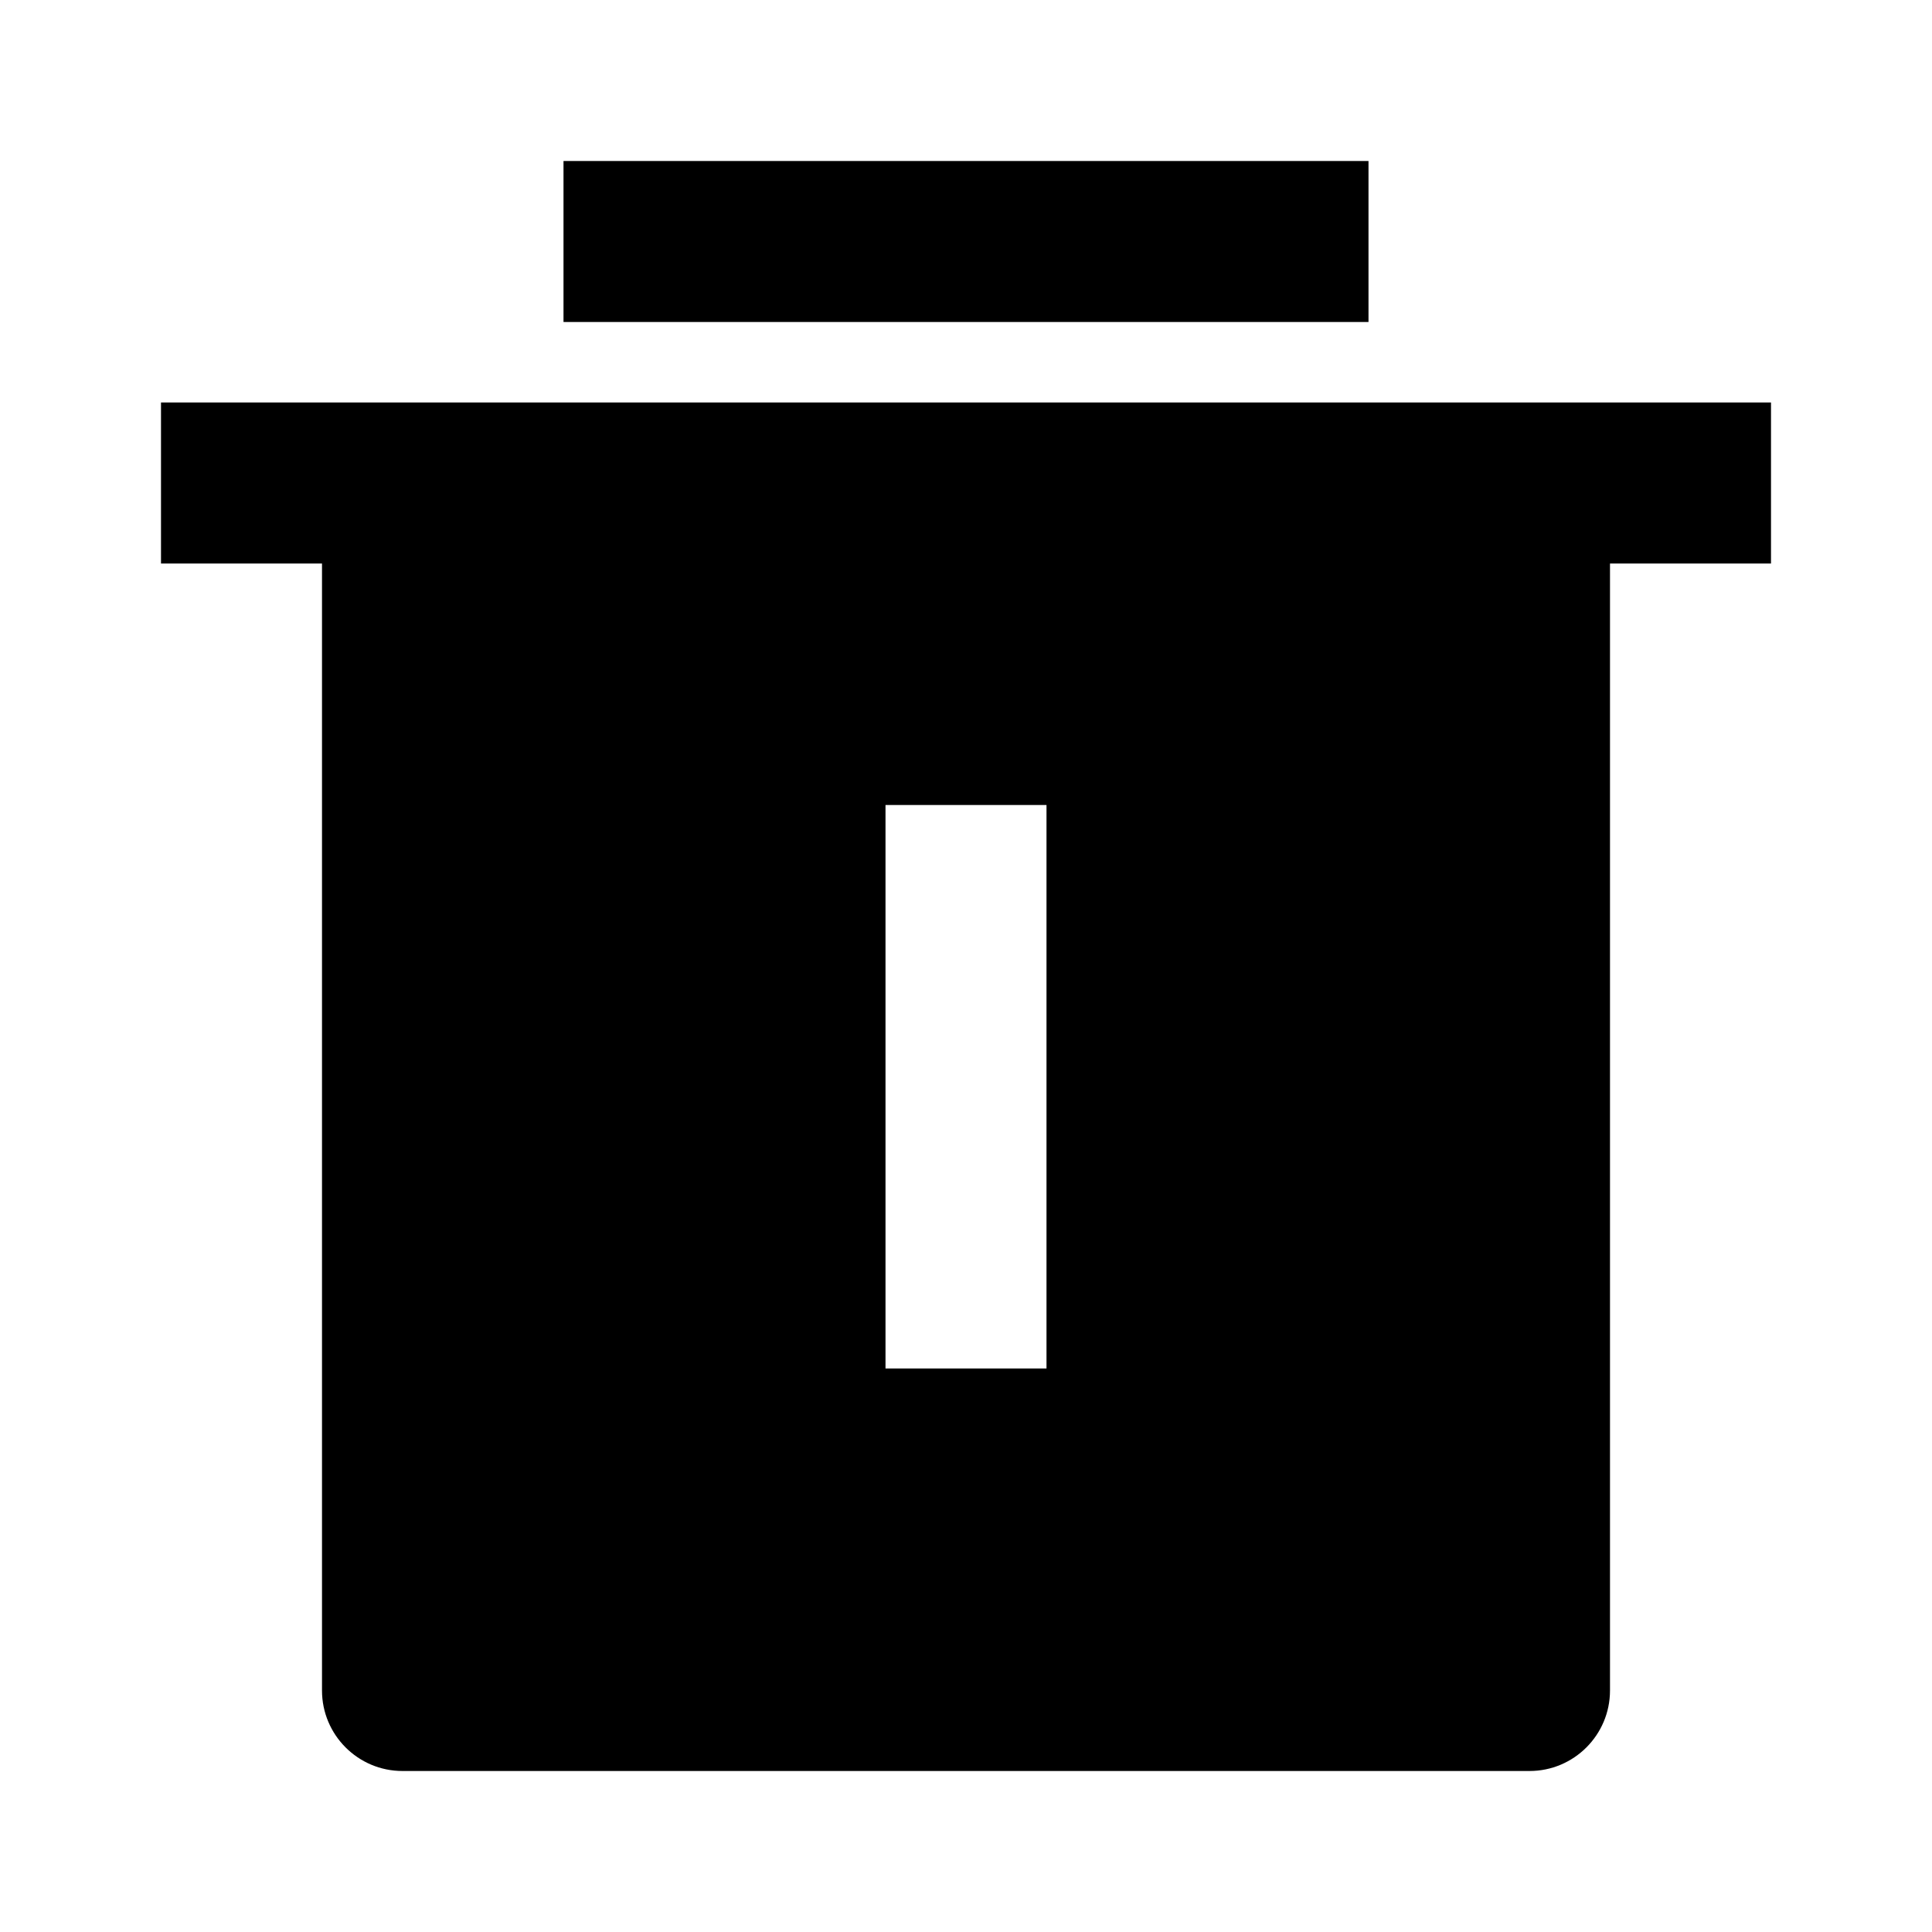
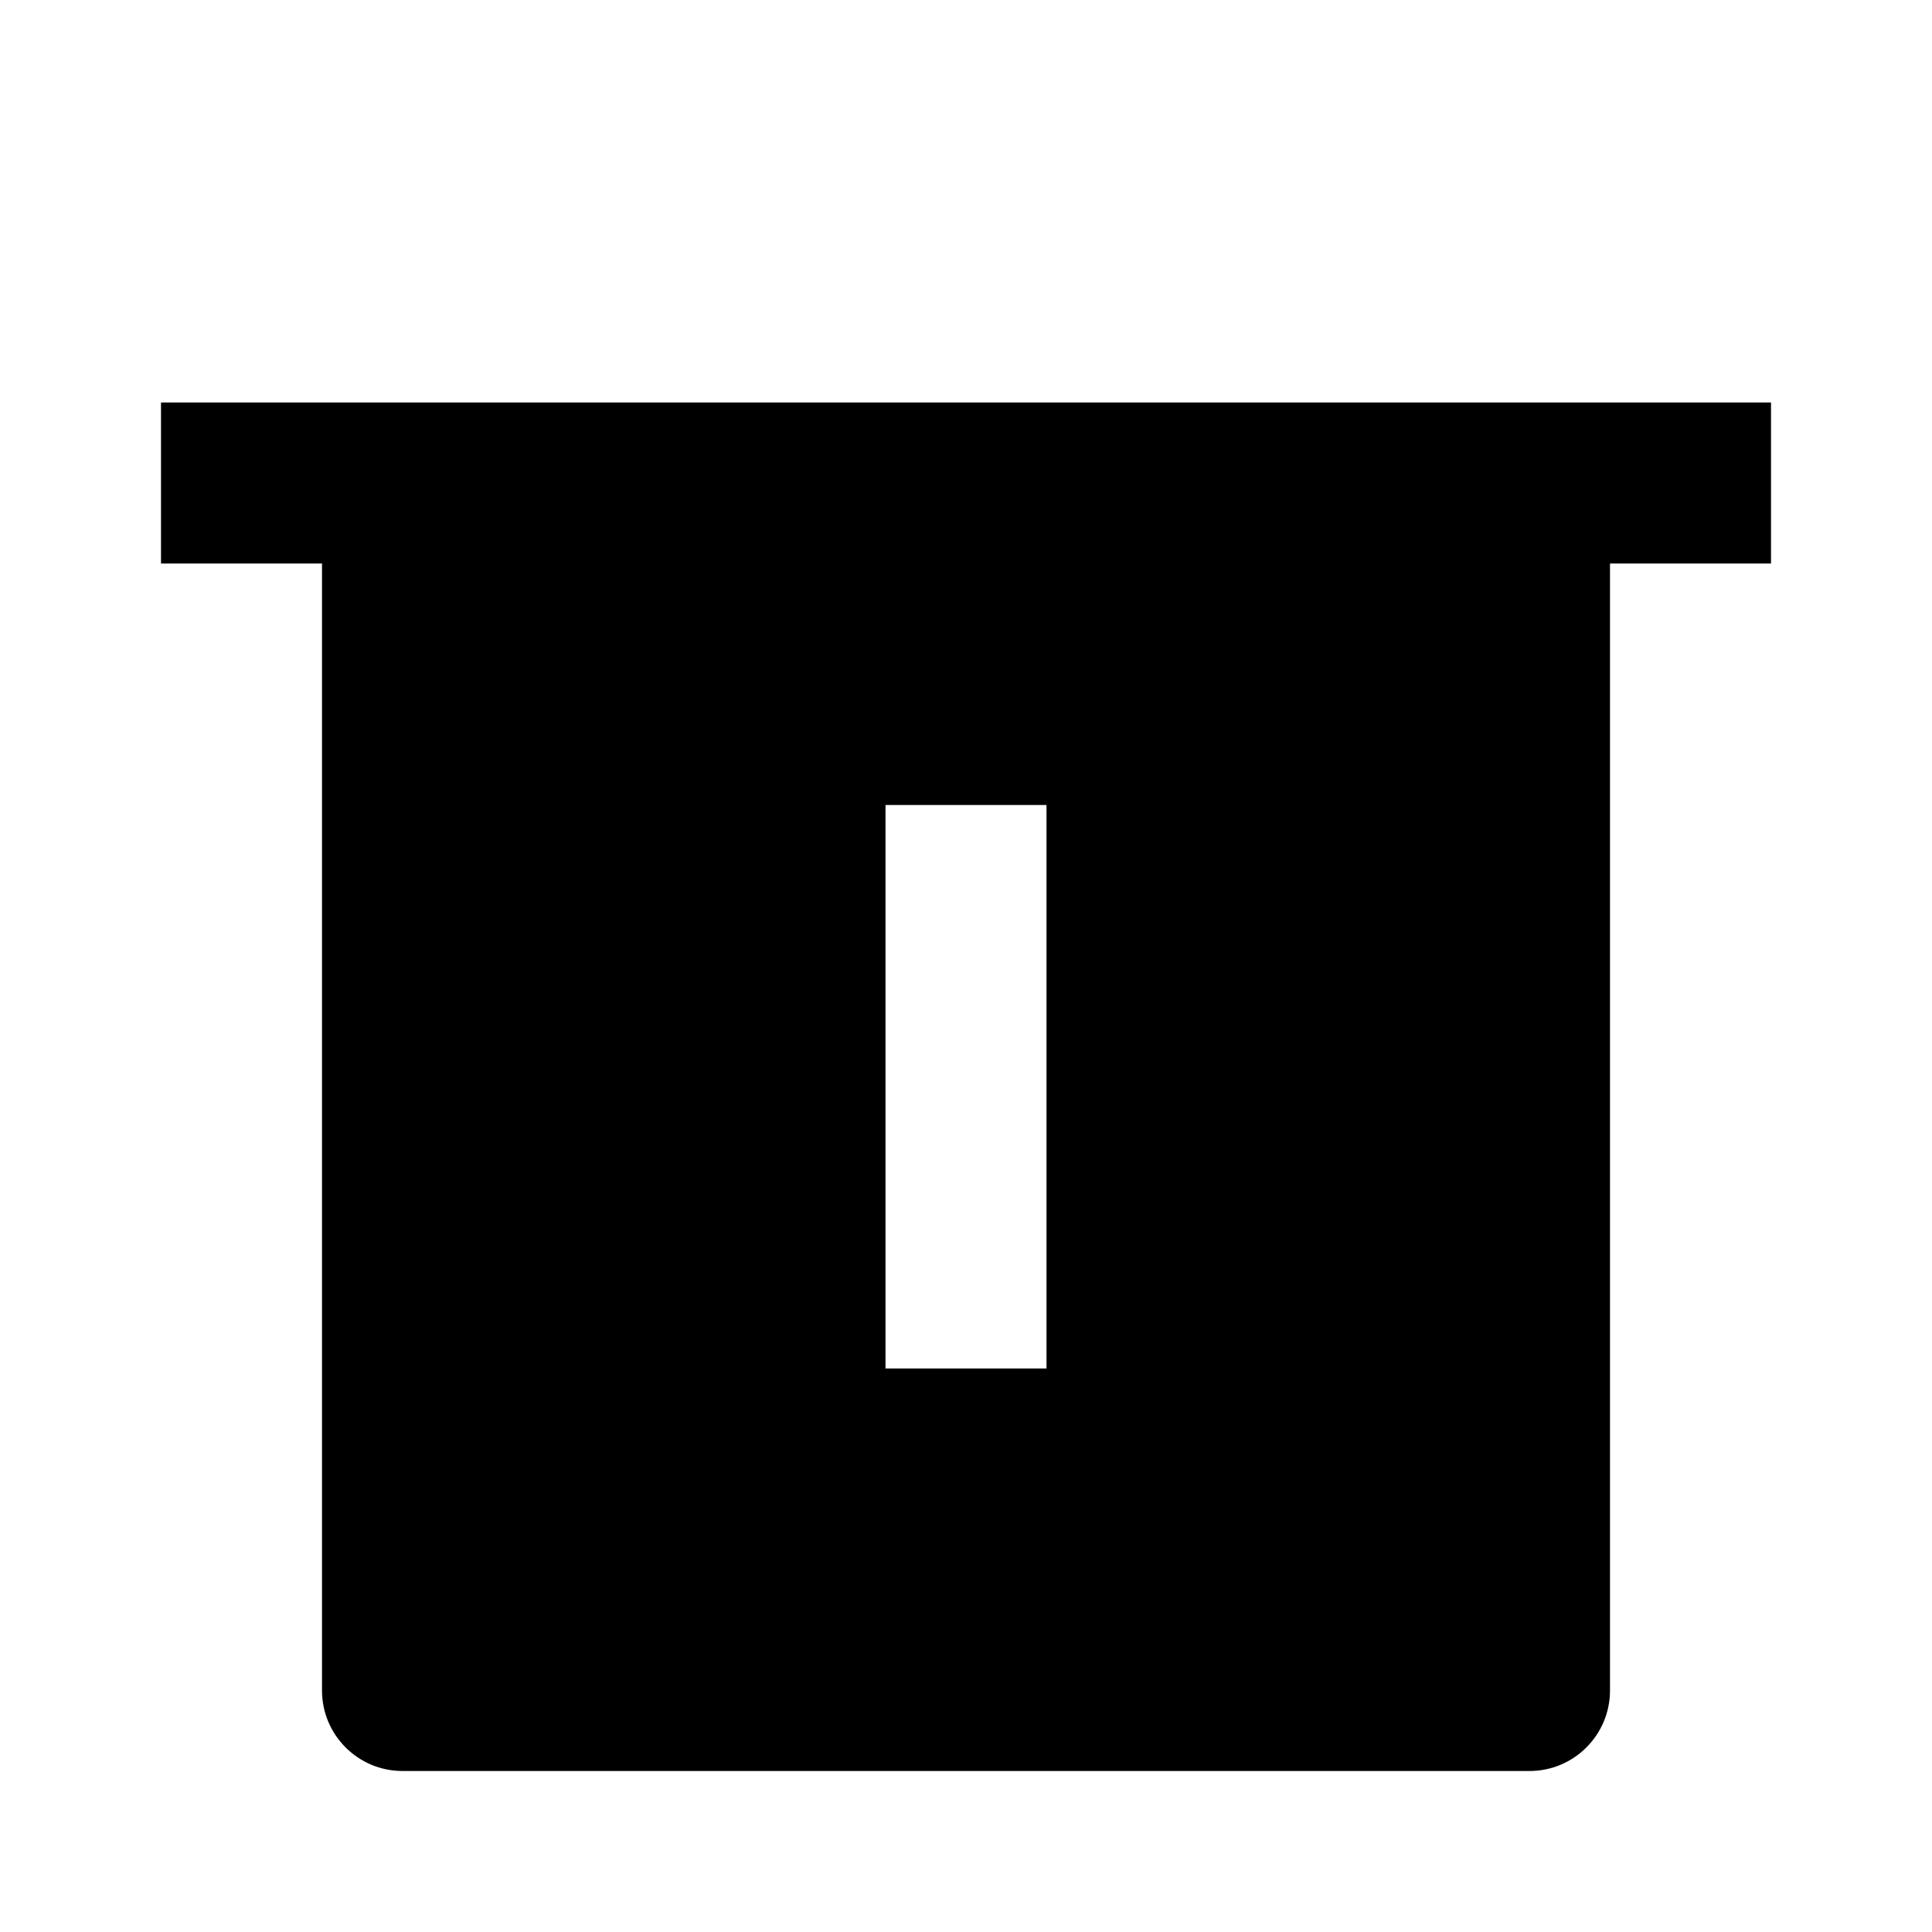
<svg xmlns="http://www.w3.org/2000/svg" fill="currentColor" viewBox="0 0 24 24">
-   <path d="M20 7V21C20 21.552 19.552 22 19 22H5C4.448 22 4 21.552 4 21V7H2V5H22V7H20ZM11 10V17H13V10H11ZM7 2H17V4H7V2Z" />
+   <path d="M20 7V21C20 21.552 19.552 22 19 22H5C4.448 22 4 21.552 4 21V7H2V5H22V7H20ZM11 10V17H13V10H11ZM7 2V4H7V2Z" />
</svg>